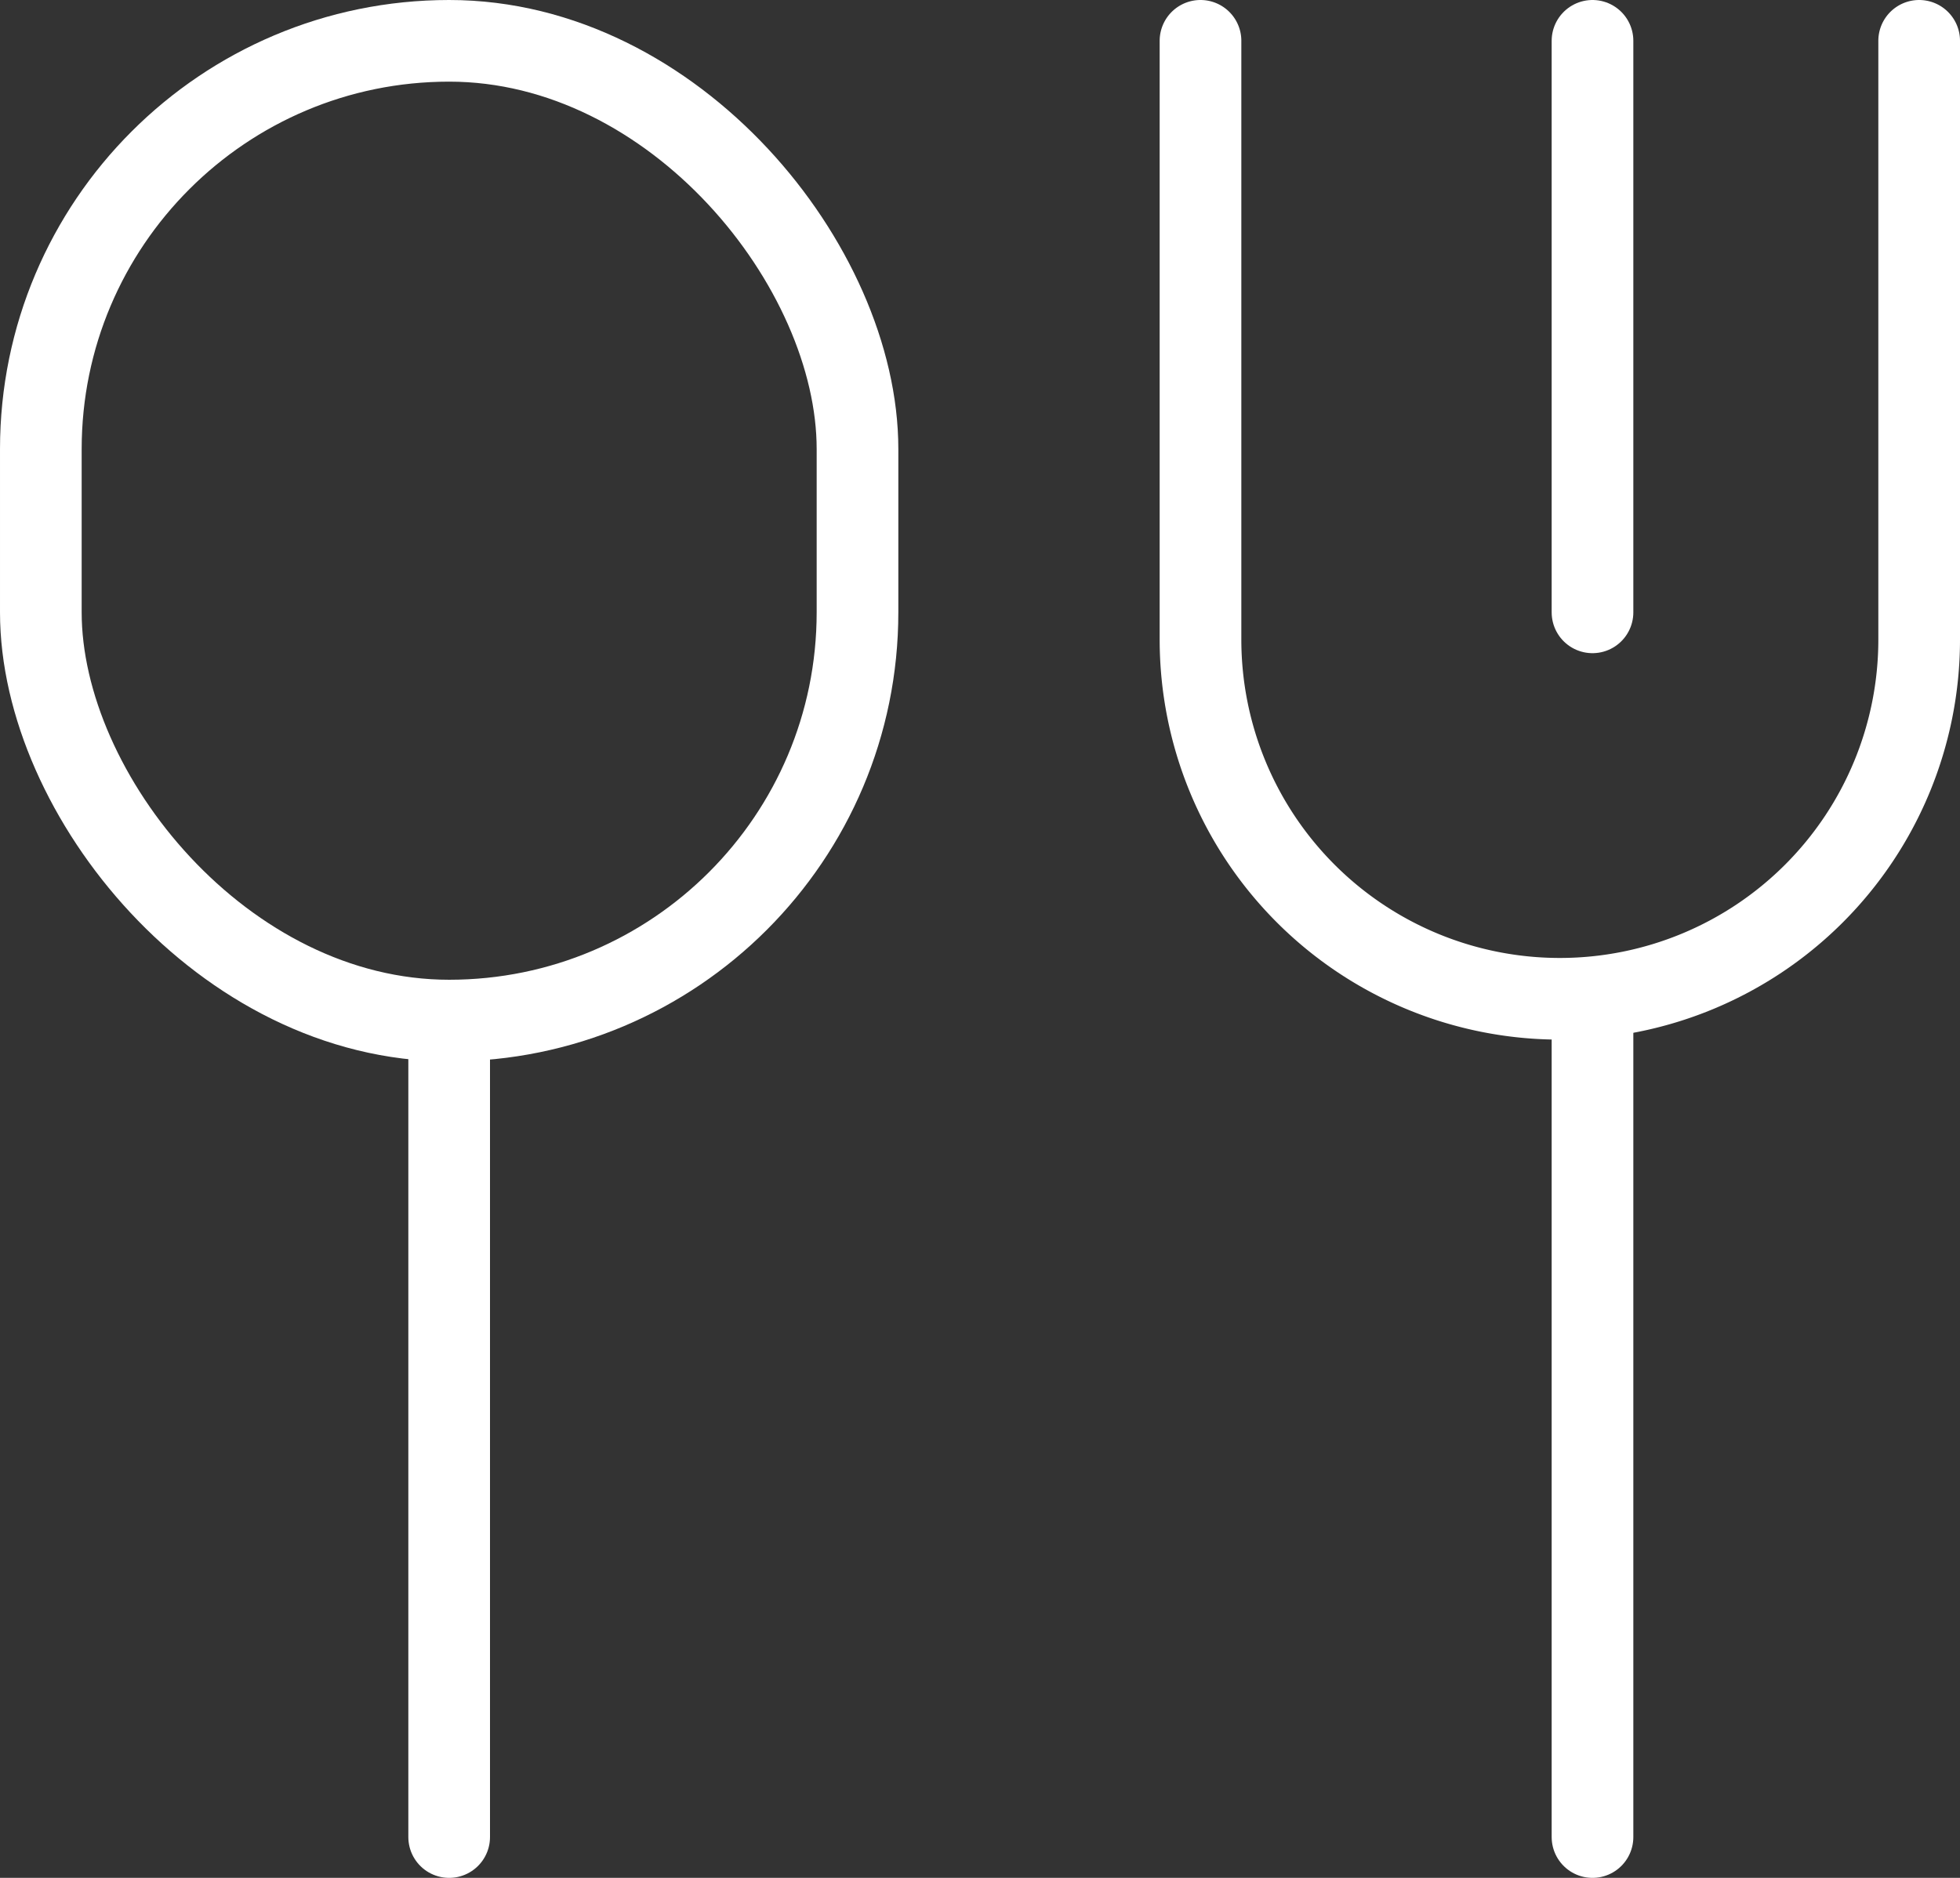
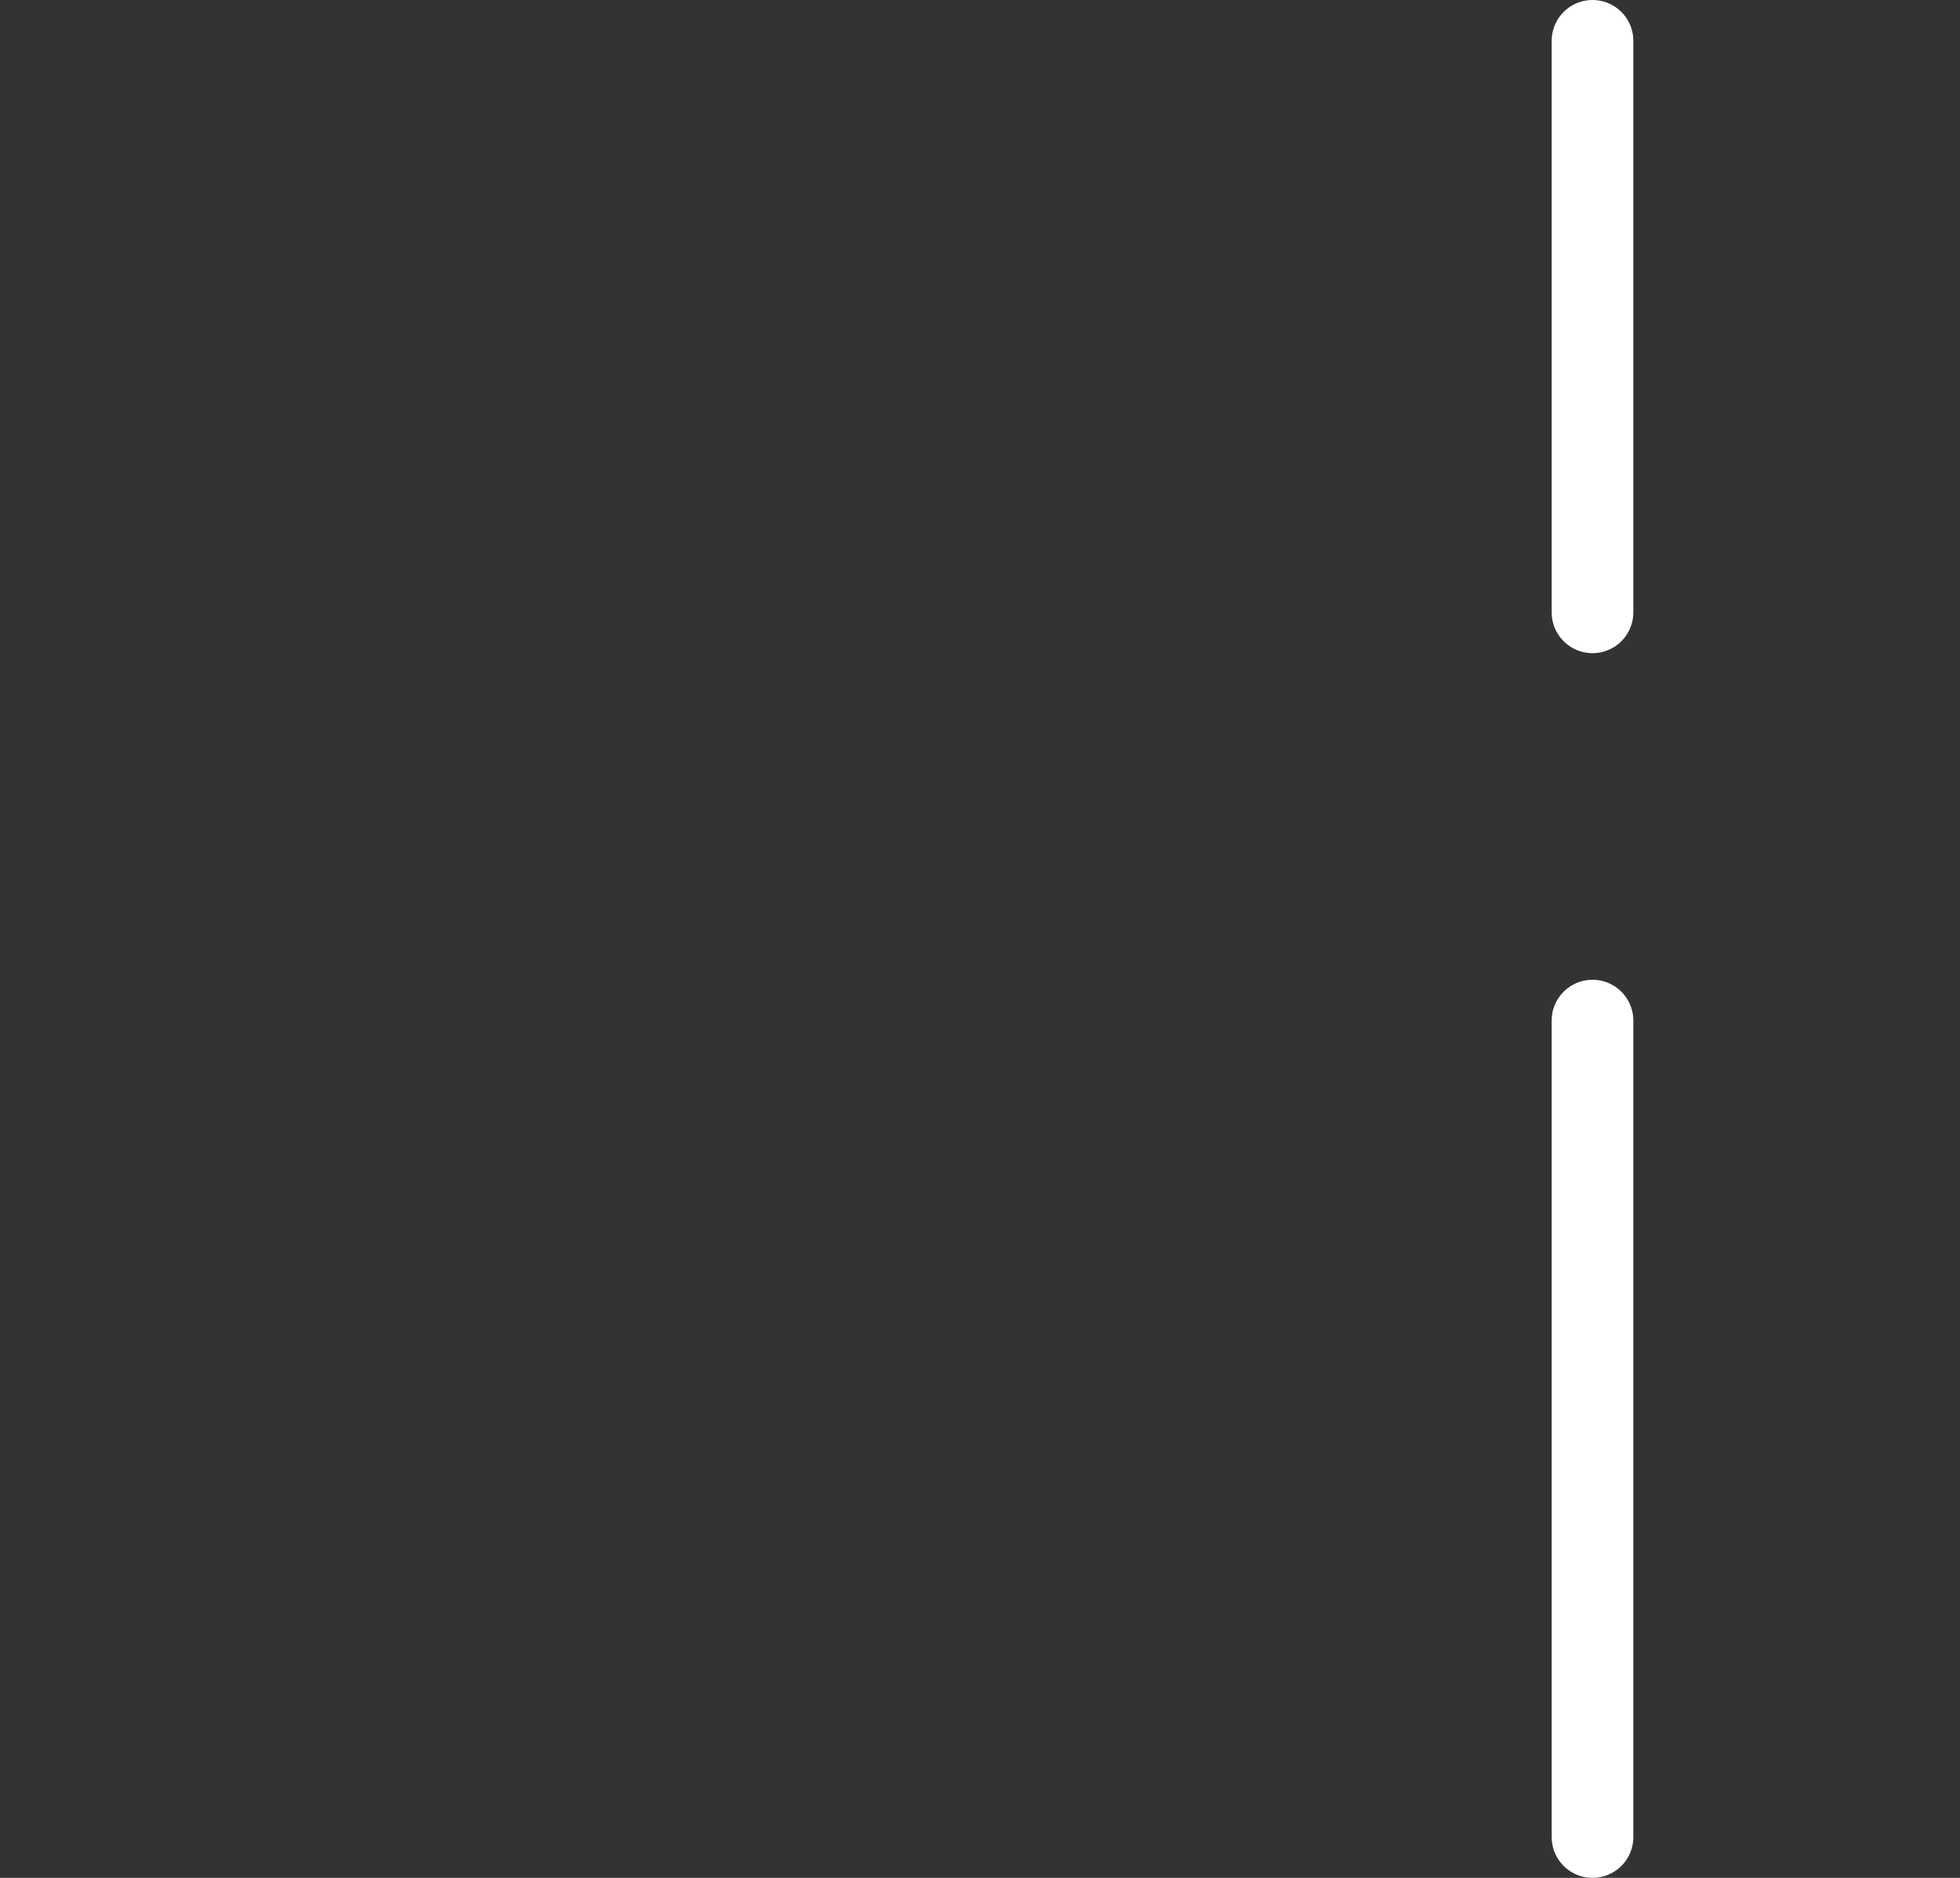
<svg xmlns="http://www.w3.org/2000/svg" width="24" height="23" viewBox="0 0 24 23">
  <rect x="0" y="0" width="24" height="23" fill="#333333" stroke="none" />
  <g id="cutlery-75" transform="translate(1)">
    <line id="Line_139" data-name="Line 139" y2="10" transform="translate(18.5 12.5)" fill="none" stroke="#fff" stroke-linecap="round" stroke-linejoin="round" stroke-width="1" />
-     <path id="Path_96729" data-name="Path 96729" d="M18.3.5V7.833a4.4,4.4,0,0,1-4.4,4.4h0a4.4,4.4,0,0,1-4.4-4.4V.5" transform="translate(4.2)" fill="none" stroke="#fff" stroke-linecap="round" stroke-linejoin="round" stroke-width="1" />
    <line id="Line_140" data-name="Line 140" y2="7" transform="translate(18.5 0.5)" fill="none" stroke="#fff" stroke-linecap="round" stroke-linejoin="round" stroke-width="1" />
-     <line id="Line_141" data-name="Line 141" y2="10" transform="translate(4.5 12.5)" fill="none" stroke="#fff" stroke-linecap="round" stroke-linejoin="round" stroke-width="1" />
-     <rect id="Rectangle_567" data-name="Rectangle 567" width="10" height="12" rx="5" transform="translate(-0.5 0.5)" fill="none" stroke="#fff" stroke-linecap="round" stroke-linejoin="round" stroke-width="1" />
  </g>
</svg>